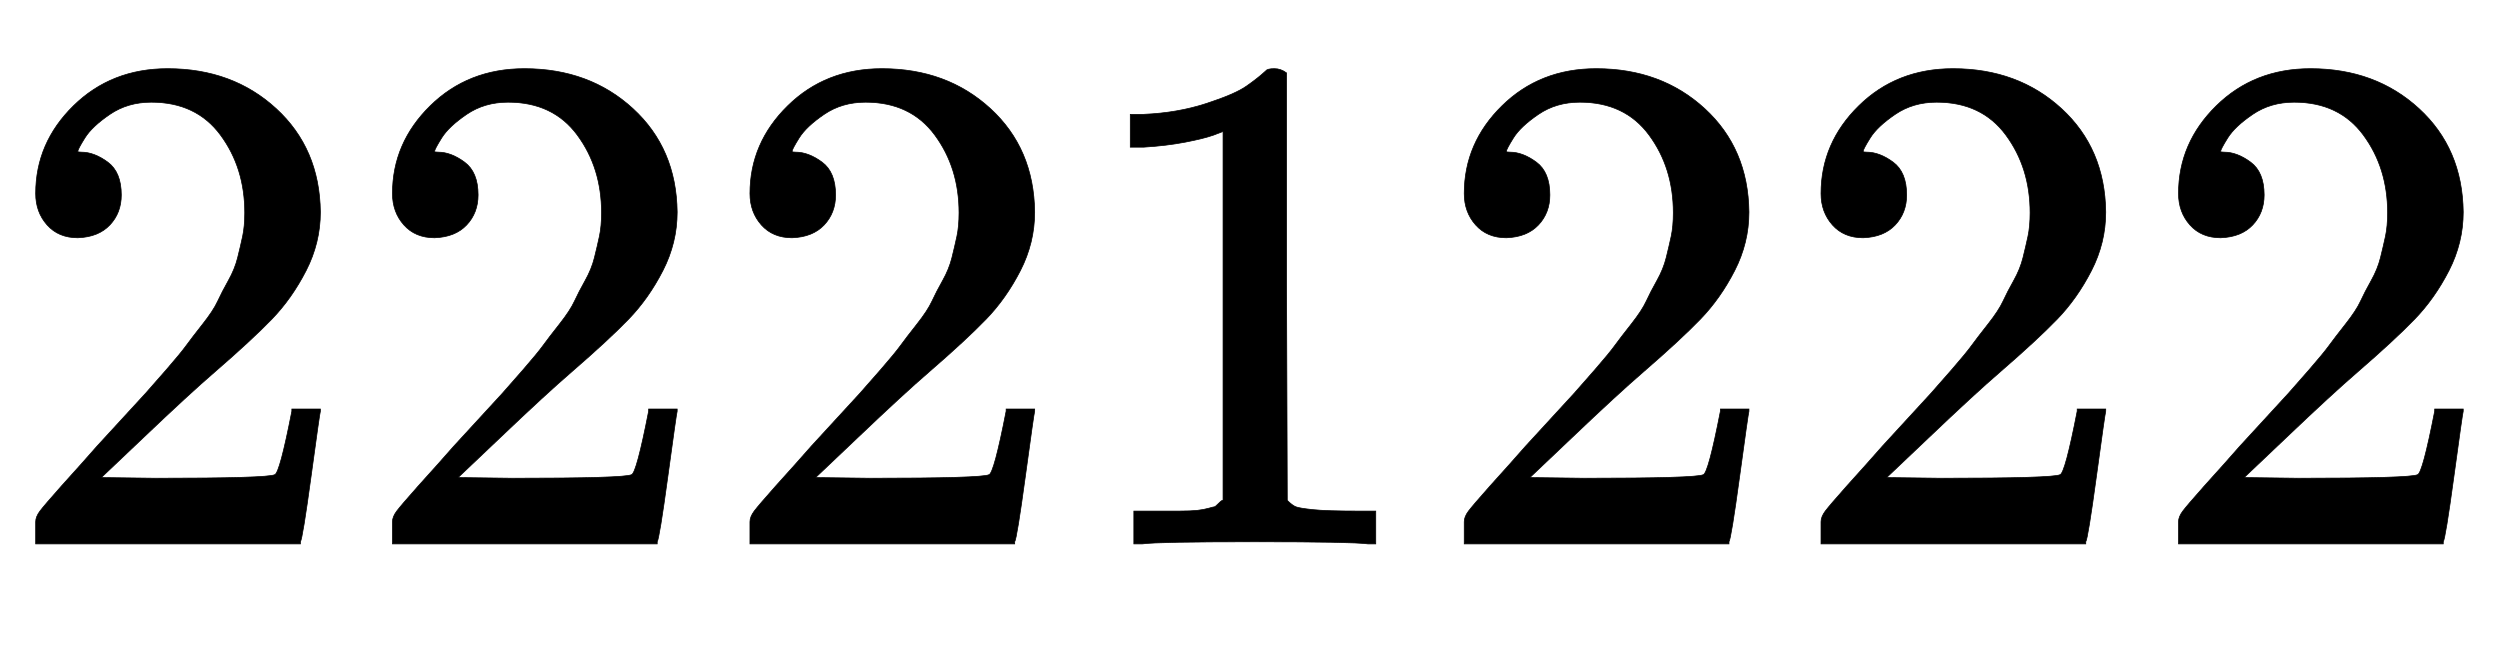
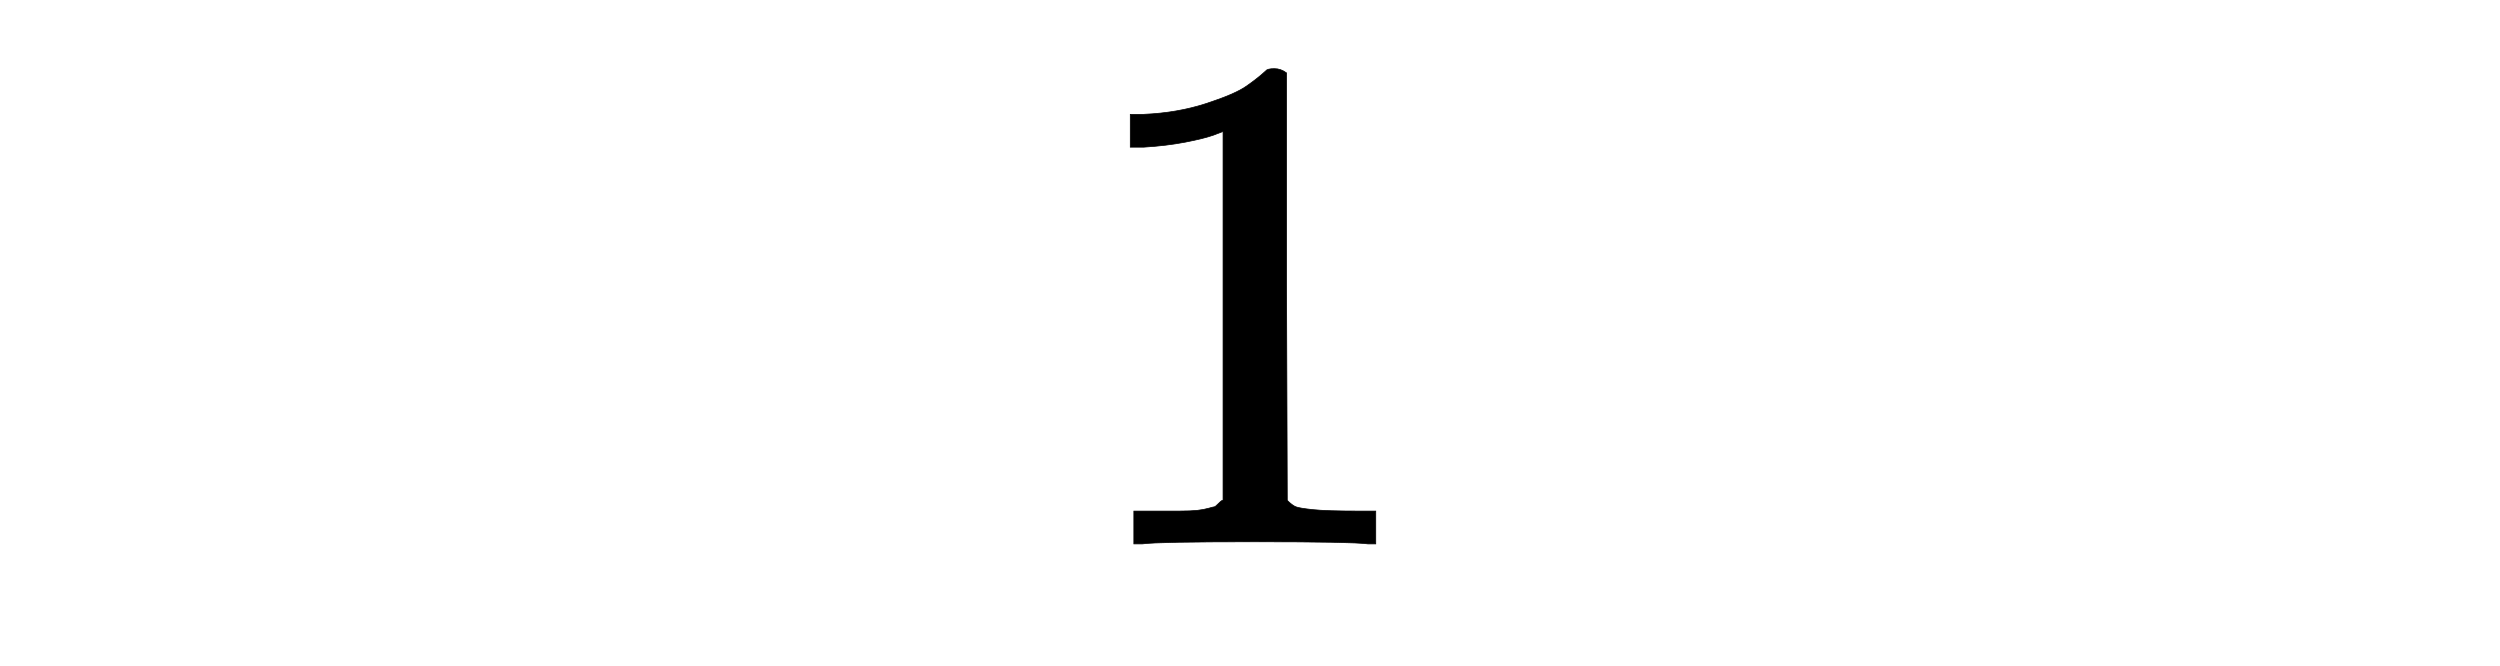
<svg xmlns="http://www.w3.org/2000/svg" xmlns:xlink="http://www.w3.org/1999/xlink" width="6.917ex" height="1.843ex" style="color:#000000;vertical-align: -0.338ex;" viewBox="0 -647.8 2978 793.3" role="img" focusable="false" aria-labelledby="MathJax-SVG-1-Title">
  <title id="MathJax-SVG-1-Title">\small{2221222}</title>
  <defs aria-hidden="true">
-     <path stroke-width="1" id="E1-MJMAIN-32" d="M109 429Q82 429 66 447T50 491Q50 562 103 614T235 666Q326 666 387 610T449 465Q449 422 429 383T381 315T301 241Q265 210 201 149L142 93L218 92Q375 92 385 97Q392 99 409 186V189H449V186Q448 183 436 95T421 3V0H50V19V31Q50 38 56 46T86 81Q115 113 136 137Q145 147 170 174T204 211T233 244T261 278T284 308T305 340T320 369T333 401T340 431T343 464Q343 527 309 573T212 619Q179 619 154 602T119 569T109 550Q109 549 114 549Q132 549 151 535T170 489Q170 464 154 447T109 429Z" />
    <path stroke-width="1" id="E1-MJMAIN-31" d="M213 578L200 573Q186 568 160 563T102 556H83V602H102Q149 604 189 617T245 641T273 663Q275 666 285 666Q294 666 302 660V361L303 61Q310 54 315 52T339 48T401 46H427V0H416Q395 3 257 3Q121 3 100 0H88V46H114Q136 46 152 46T177 47T193 50T201 52T207 57T213 61V578Z" />
  </defs>
  <g stroke="currentColor" fill="currentColor" stroke-width="0" transform="matrix(1 0 0 -1 0 0)" aria-hidden="true">
    <use transform="scale(0.85)" xlink:href="#E1-MJMAIN-32" />
    <use transform="scale(0.85)" xlink:href="#E1-MJMAIN-32" x="500" y="0" />
    <use transform="scale(0.85)" xlink:href="#E1-MJMAIN-32" x="1001" y="0" />
    <use transform="scale(0.85)" xlink:href="#E1-MJMAIN-31" x="1501" y="0" />
    <use transform="scale(0.85)" xlink:href="#E1-MJMAIN-32" x="2002" y="0" />
    <use transform="scale(0.85)" xlink:href="#E1-MJMAIN-32" x="2502" y="0" />
    <use transform="scale(0.85)" xlink:href="#E1-MJMAIN-32" x="3003" y="0" />
  </g>
</svg>